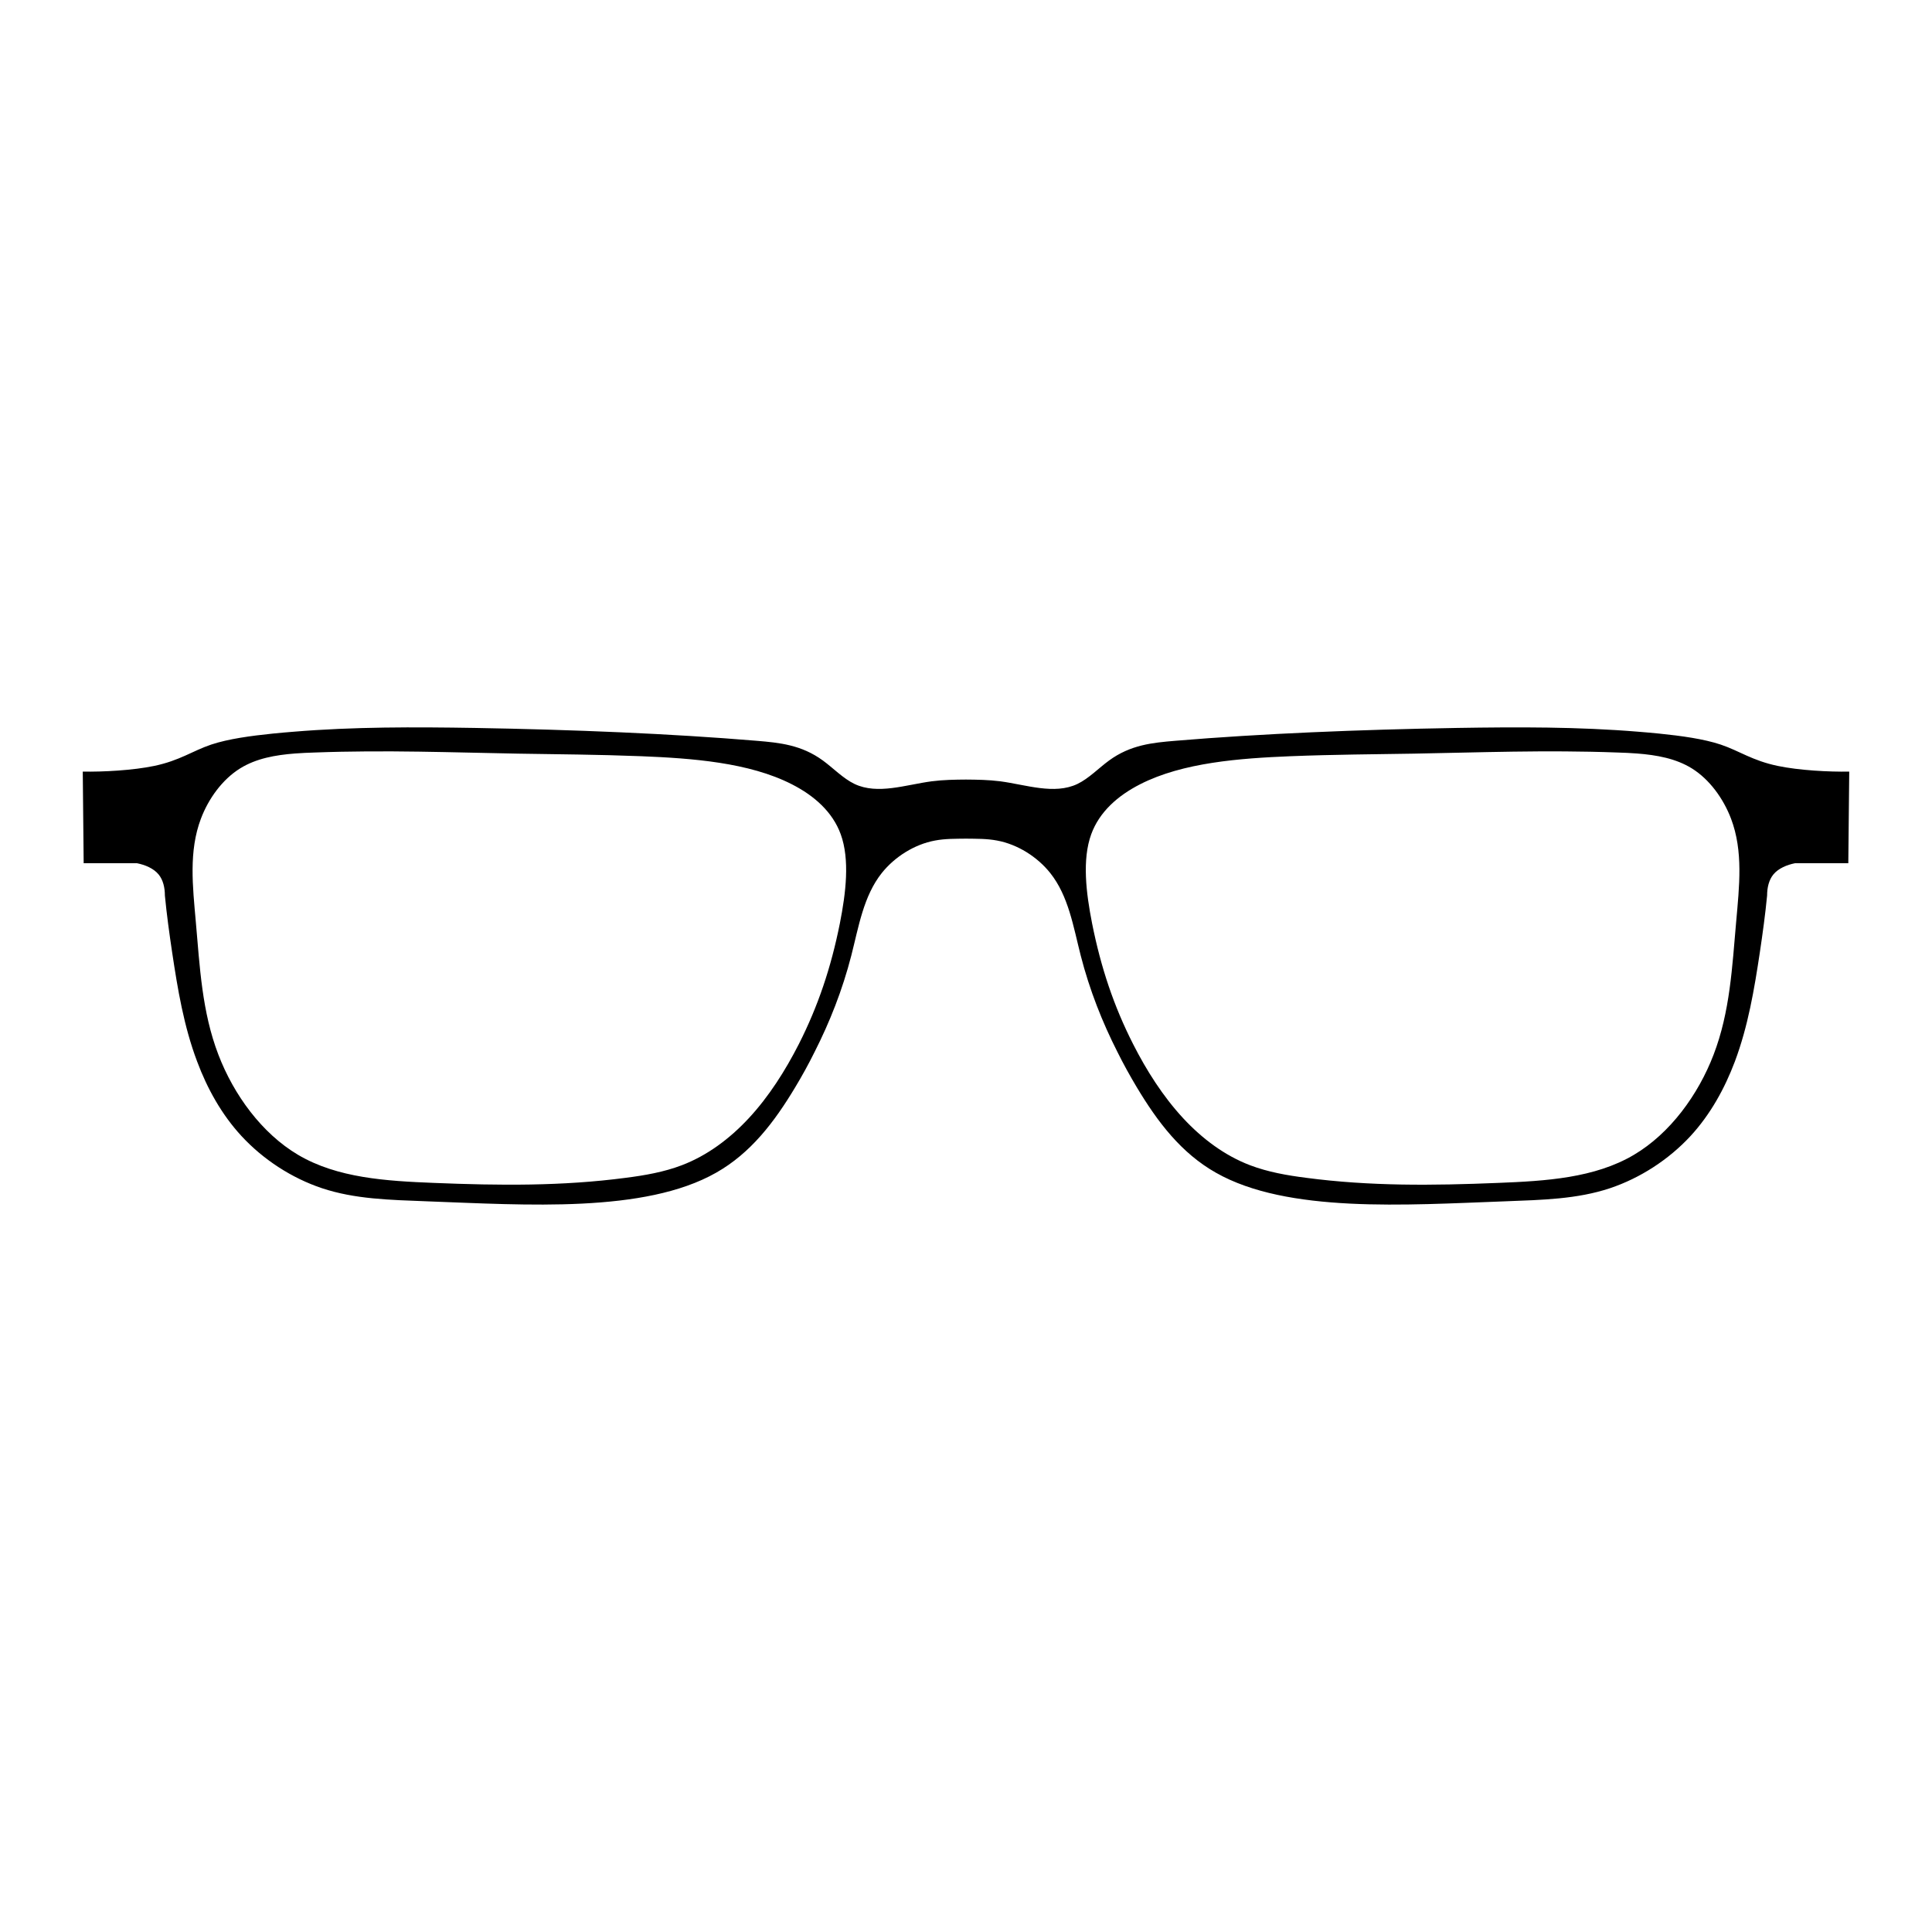
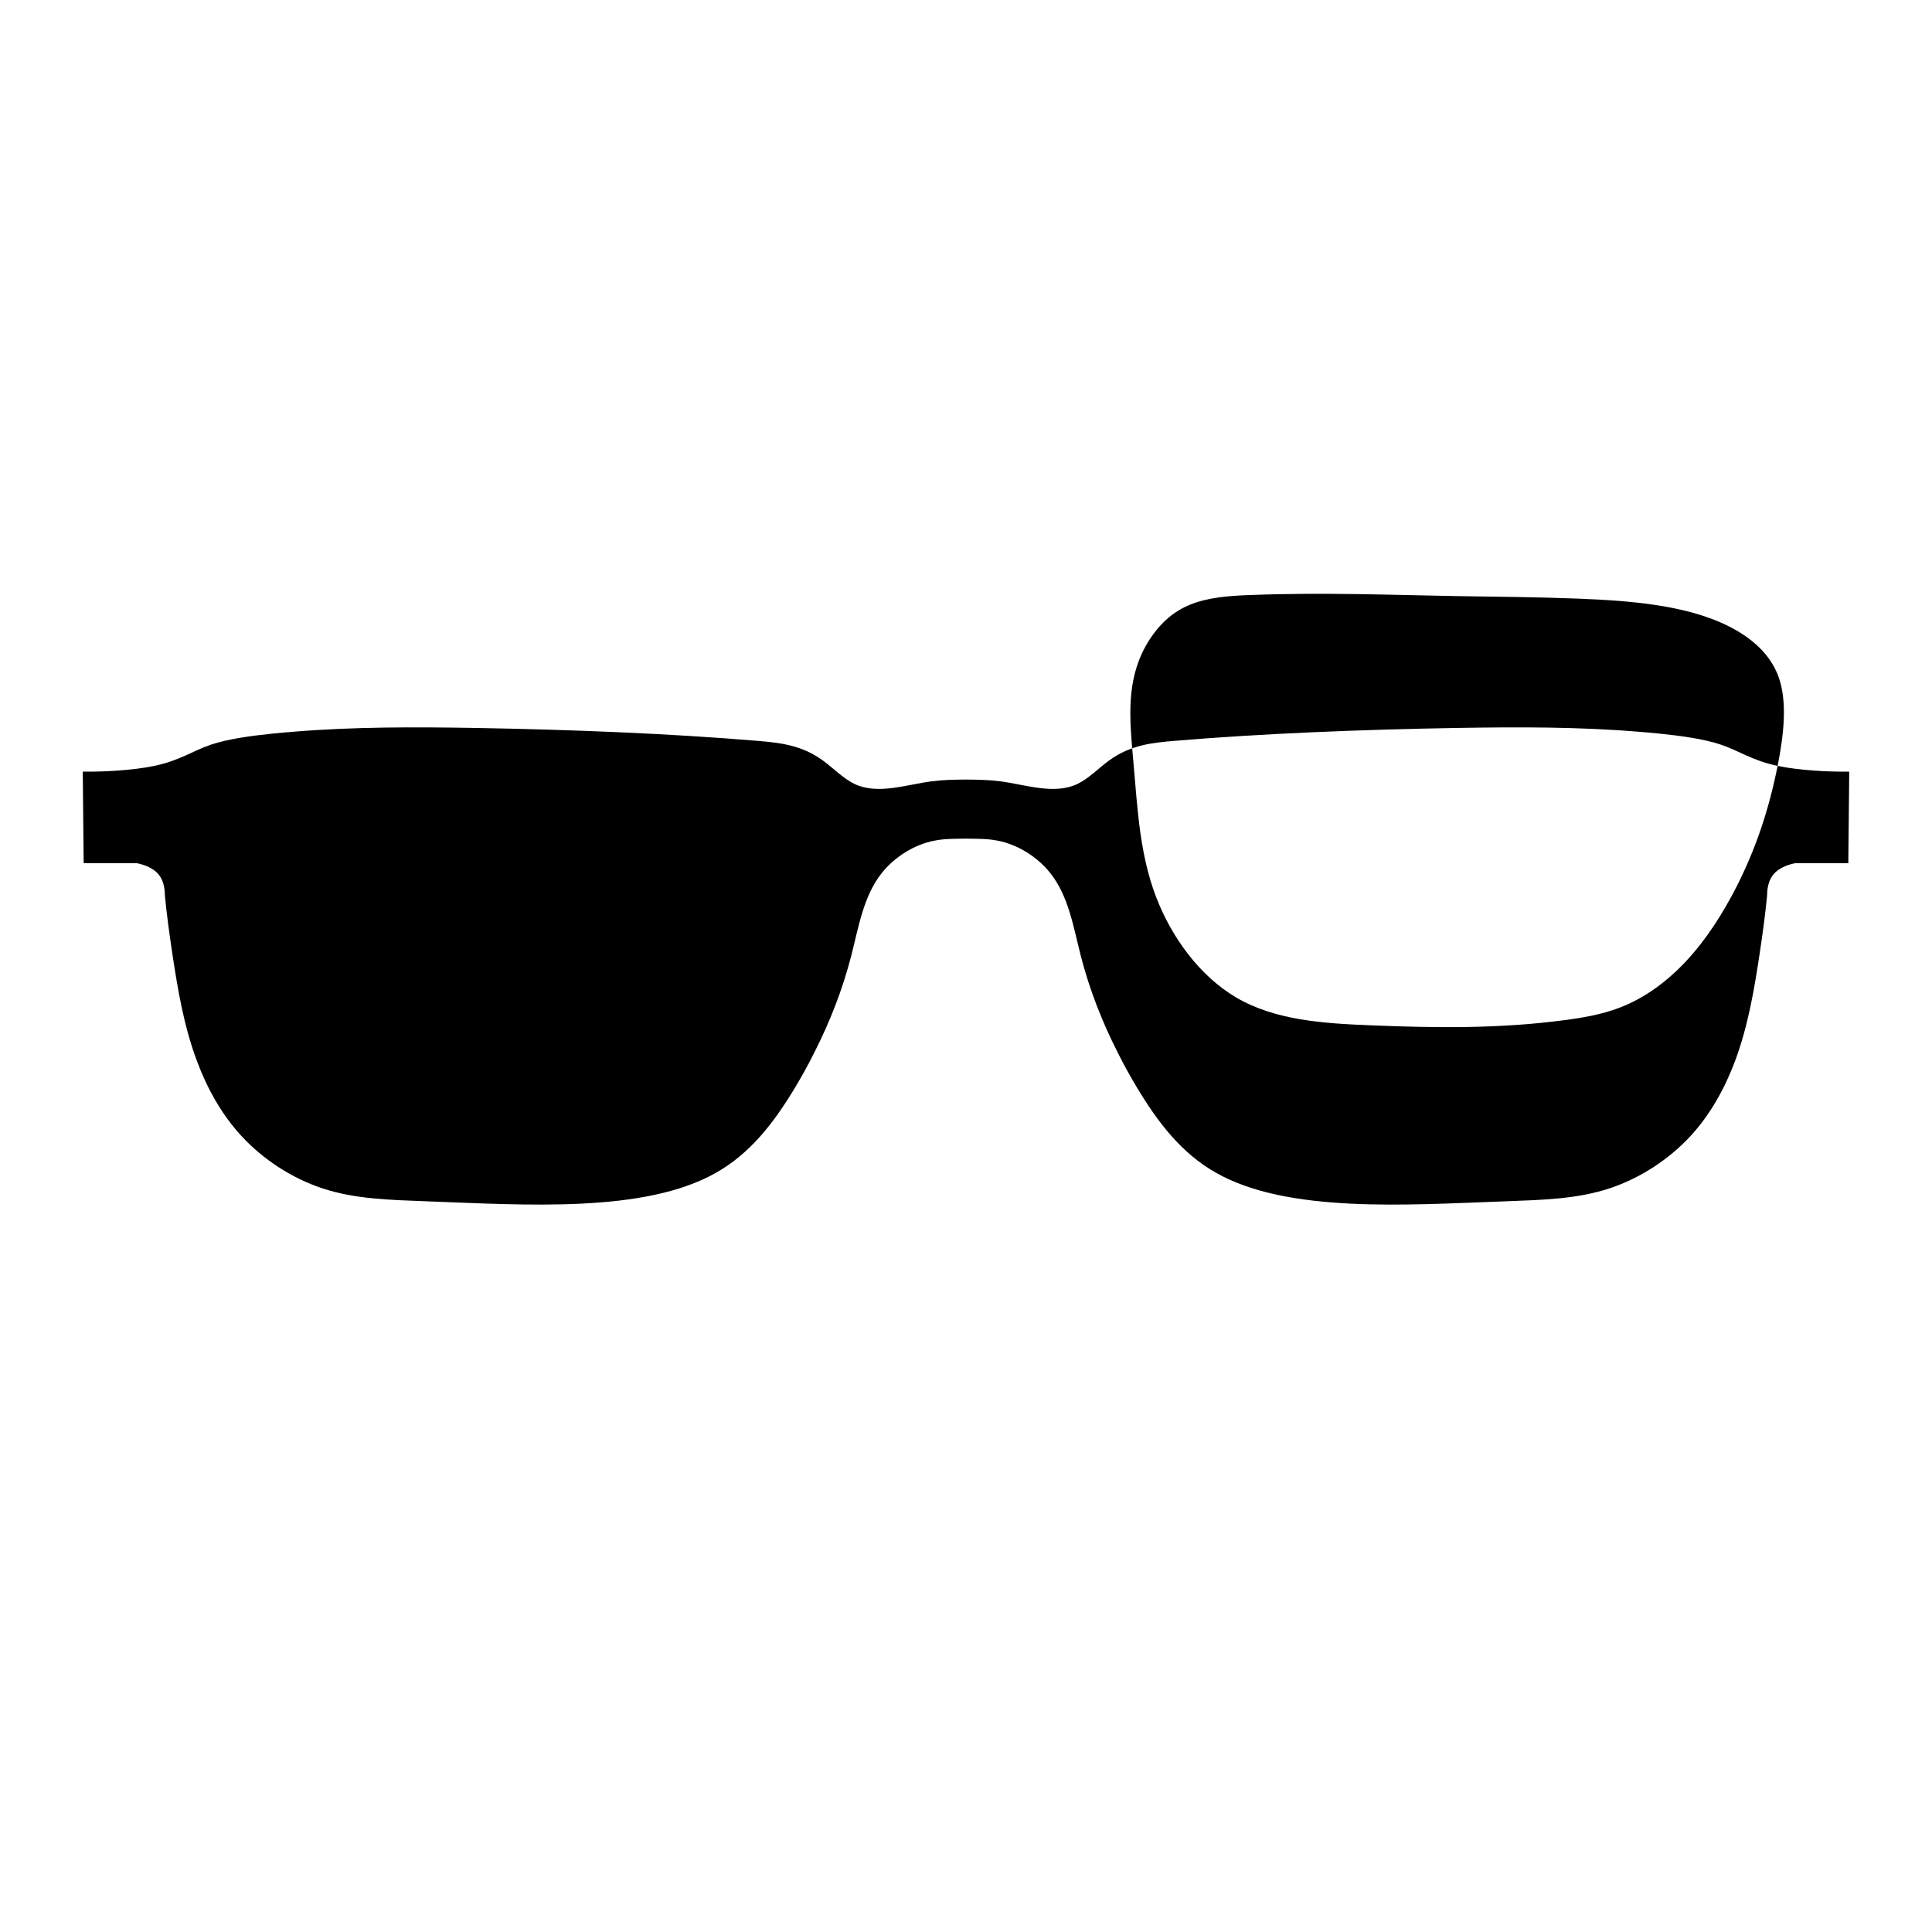
<svg xmlns="http://www.w3.org/2000/svg" fill="#000000" width="800px" height="800px" version="1.1" viewBox="144 144 512 512">
-   <path d="m615.09 346.97c-6.797-1.43-10.098-3.969-15.074-5.644-4.516-1.512-10.438-2.316-16.344-2.922-1.812-0.18-3.613-0.344-5.422-0.484-16.062-1.328-32.082-1.27-48.148-1.008-25.852 0.441-51.766 1.492-74.66 3.406-6.027 0.504-11.855 1.066-17.547 5.238-2.707 1.977-5.379 4.777-8.383 6.207-6.109 2.902-13.582 0.203-20.398-0.707-3.16-0.402-6.168-0.441-9.129-0.465-2.941 0.02-5.949 0.059-9.109 0.465-6.816 0.906-14.289 3.606-20.398 0.707-3.004-1.43-5.68-4.231-8.383-6.207-5.703-4.172-11.523-4.734-17.547-5.238-22.895-1.914-48.828-2.961-74.664-3.406-16.062-0.262-32.082-0.324-48.145 1.008-1.812 0.141-3.606 0.301-5.422 0.484-5.906 0.605-11.828 1.41-16.363 2.922-4.957 1.672-8.262 4.211-15.055 5.644-5.644 1.188-13.703 1.613-18.965 1.512 0.082 8.102 0.16 16.184 0.242 24.285h14.148c2.098 0.422 4.352 1.328 5.703 2.961 1.211 1.473 1.672 3.527 1.672 5.602 0.484 5.019 1.168 9.996 1.914 14.992 1.473 9.812 3.102 19.648 6.629 28.98 2.68 7.18 6.488 14.047 11.75 19.754 5.805 6.281 13.359 11.16 21.301 13.82 8.766 2.922 17.957 3.102 27.891 3.488 26.258 0.961 57.637 3.184 76.586-7.578 9.164-5.18 15.434-13.402 21-22.691 1.809-3.004 3.523-6.109 5.117-9.336 3.988-7.859 7.356-16.34 9.715-25.512 1.961-7.656 3.231-15.781 8.082-21.887 3.43-4.293 8.652-7.598 14.09-8.605 2.742-0.523 5.523-0.465 8.223-0.504 2.719 0.039 5.5-0.02 8.242 0.504 5.441 1.008 10.66 4.312 14.086 8.605 4.856 6.106 6.125 14.227 8.082 21.887 2.359 9.176 5.723 17.652 9.715 25.512 1.594 3.223 3.324 6.332 5.117 9.336 5.562 9.289 11.828 17.512 21 22.691 18.941 10.762 50.32 8.539 76.578 7.578 9.934-0.383 19.125-0.562 27.891-3.488 7.918-2.66 15.496-7.535 21.305-13.82 5.254-5.707 9.043-12.574 11.75-19.754 3.5-9.332 5.152-19.164 6.625-28.98 0.742-4.996 1.43-9.977 1.914-14.992 0-2.074 0.465-4.133 1.672-5.602 1.352-1.633 3.613-2.539 5.707-2.961h14.141c0.086-8.102 0.168-16.184 0.246-24.285-5.277 0.102-13.336-0.324-18.977-1.512zm-248.52 41.754c-2.344 11.73-5.785 21.93-10.863 31.961-3.566 6.992-7.918 13.891-13.285 19.668-5.059 5.441-11.023 9.895-17.75 12.453-4.695 1.793-9.77 2.68-14.809 3.324-16.969 2.238-33.559 2.055-50.906 1.352-12.574-0.504-25.555-1.27-35.992-7.453-9.551-5.664-17.008-15.855-21.098-26.547-4.352-11.348-4.918-23.23-5.984-35.301-0.805-9.23-1.914-18.582 1.371-27.246 2.016-5.32 5.684-10.379 10.379-13.301 4.254-2.641 9.332-3.547 14.531-3.949 1.734-0.141 3.508-0.203 5.238-0.262 18.984-0.707 36.758 0 53.906 0.301 10.578 0.18 20.898 0.223 32.691 0.684 13.316 0.543 28.512 1.633 39.855 7.438 5.93 3.023 10.781 7.316 12.938 13.219 2.453 6.734 1.375 15.562-0.223 23.66zm237.54-0.543c-1.066 12.07-1.629 23.957-5.984 35.301-4.09 10.688-11.543 20.883-21.098 26.547-10.438 6.188-23.418 6.953-35.996 7.453-17.348 0.711-33.953 0.891-50.906-1.352-5.059-0.645-10.117-1.531-14.828-3.324-6.731-2.559-12.68-7.012-17.738-12.453-5.356-5.777-9.738-12.68-13.281-19.668-5.098-10.031-8.523-20.234-10.863-31.961-1.594-8.102-2.676-16.93-0.223-23.66 2.16-5.906 7.012-10.195 12.934-13.219 11.348-5.805 26.547-6.891 39.863-7.438 11.789-0.465 22.113-0.504 32.688-0.684 17.148-0.301 34.926-1.008 53.906-0.301 1.758 0.059 3.488 0.121 5.238 0.262 5.195 0.402 10.277 1.309 14.535 3.949 4.695 2.922 8.34 7.981 10.375 13.301 3.293 8.668 2.184 18.016 1.379 27.246z" />
+   <path d="m615.09 346.97c-6.797-1.43-10.098-3.969-15.074-5.644-4.516-1.512-10.438-2.316-16.344-2.922-1.812-0.18-3.613-0.344-5.422-0.484-16.062-1.328-32.082-1.27-48.148-1.008-25.852 0.441-51.766 1.492-74.66 3.406-6.027 0.504-11.855 1.066-17.547 5.238-2.707 1.977-5.379 4.777-8.383 6.207-6.109 2.902-13.582 0.203-20.398-0.707-3.16-0.402-6.168-0.441-9.129-0.465-2.941 0.02-5.949 0.059-9.109 0.465-6.816 0.906-14.289 3.606-20.398 0.707-3.004-1.43-5.68-4.231-8.383-6.207-5.703-4.172-11.523-4.734-17.547-5.238-22.895-1.914-48.828-2.961-74.664-3.406-16.062-0.262-32.082-0.324-48.145 1.008-1.812 0.141-3.606 0.301-5.422 0.484-5.906 0.605-11.828 1.41-16.363 2.922-4.957 1.672-8.262 4.211-15.055 5.644-5.644 1.188-13.703 1.613-18.965 1.512 0.082 8.102 0.16 16.184 0.242 24.285h14.148c2.098 0.422 4.352 1.328 5.703 2.961 1.211 1.473 1.672 3.527 1.672 5.602 0.484 5.019 1.168 9.996 1.914 14.992 1.473 9.812 3.102 19.648 6.629 28.98 2.68 7.18 6.488 14.047 11.75 19.754 5.805 6.281 13.359 11.16 21.301 13.82 8.766 2.922 17.957 3.102 27.891 3.488 26.258 0.961 57.637 3.184 76.586-7.578 9.164-5.18 15.434-13.402 21-22.691 1.809-3.004 3.523-6.109 5.117-9.336 3.988-7.859 7.356-16.34 9.715-25.512 1.961-7.656 3.231-15.781 8.082-21.887 3.43-4.293 8.652-7.598 14.09-8.605 2.742-0.523 5.523-0.465 8.223-0.504 2.719 0.039 5.5-0.02 8.242 0.504 5.441 1.008 10.66 4.312 14.086 8.605 4.856 6.106 6.125 14.227 8.082 21.887 2.359 9.176 5.723 17.652 9.715 25.512 1.594 3.223 3.324 6.332 5.117 9.336 5.562 9.289 11.828 17.512 21 22.691 18.941 10.762 50.32 8.539 76.578 7.578 9.934-0.383 19.125-0.562 27.891-3.488 7.918-2.66 15.496-7.535 21.305-13.82 5.254-5.707 9.043-12.574 11.75-19.754 3.5-9.332 5.152-19.164 6.625-28.98 0.742-4.996 1.43-9.977 1.914-14.992 0-2.074 0.465-4.133 1.672-5.602 1.352-1.633 3.613-2.539 5.707-2.961h14.141c0.086-8.102 0.168-16.184 0.246-24.285-5.277 0.102-13.336-0.324-18.977-1.512zc-2.344 11.73-5.785 21.93-10.863 31.961-3.566 6.992-7.918 13.891-13.285 19.668-5.059 5.441-11.023 9.895-17.75 12.453-4.695 1.793-9.77 2.68-14.809 3.324-16.969 2.238-33.559 2.055-50.906 1.352-12.574-0.504-25.555-1.27-35.992-7.453-9.551-5.664-17.008-15.855-21.098-26.547-4.352-11.348-4.918-23.23-5.984-35.301-0.805-9.23-1.914-18.582 1.371-27.246 2.016-5.32 5.684-10.379 10.379-13.301 4.254-2.641 9.332-3.547 14.531-3.949 1.734-0.141 3.508-0.203 5.238-0.262 18.984-0.707 36.758 0 53.906 0.301 10.578 0.18 20.898 0.223 32.691 0.684 13.316 0.543 28.512 1.633 39.855 7.438 5.93 3.023 10.781 7.316 12.938 13.219 2.453 6.734 1.375 15.562-0.223 23.66zm237.54-0.543c-1.066 12.07-1.629 23.957-5.984 35.301-4.09 10.688-11.543 20.883-21.098 26.547-10.438 6.188-23.418 6.953-35.996 7.453-17.348 0.711-33.953 0.891-50.906-1.352-5.059-0.645-10.117-1.531-14.828-3.324-6.731-2.559-12.68-7.012-17.738-12.453-5.356-5.777-9.738-12.68-13.281-19.668-5.098-10.031-8.523-20.234-10.863-31.961-1.594-8.102-2.676-16.93-0.223-23.66 2.16-5.906 7.012-10.195 12.934-13.219 11.348-5.805 26.547-6.891 39.863-7.438 11.789-0.465 22.113-0.504 32.688-0.684 17.148-0.301 34.926-1.008 53.906-0.301 1.758 0.059 3.488 0.121 5.238 0.262 5.195 0.402 10.277 1.309 14.535 3.949 4.695 2.922 8.34 7.981 10.375 13.301 3.293 8.668 2.184 18.016 1.379 27.246z" />
</svg>